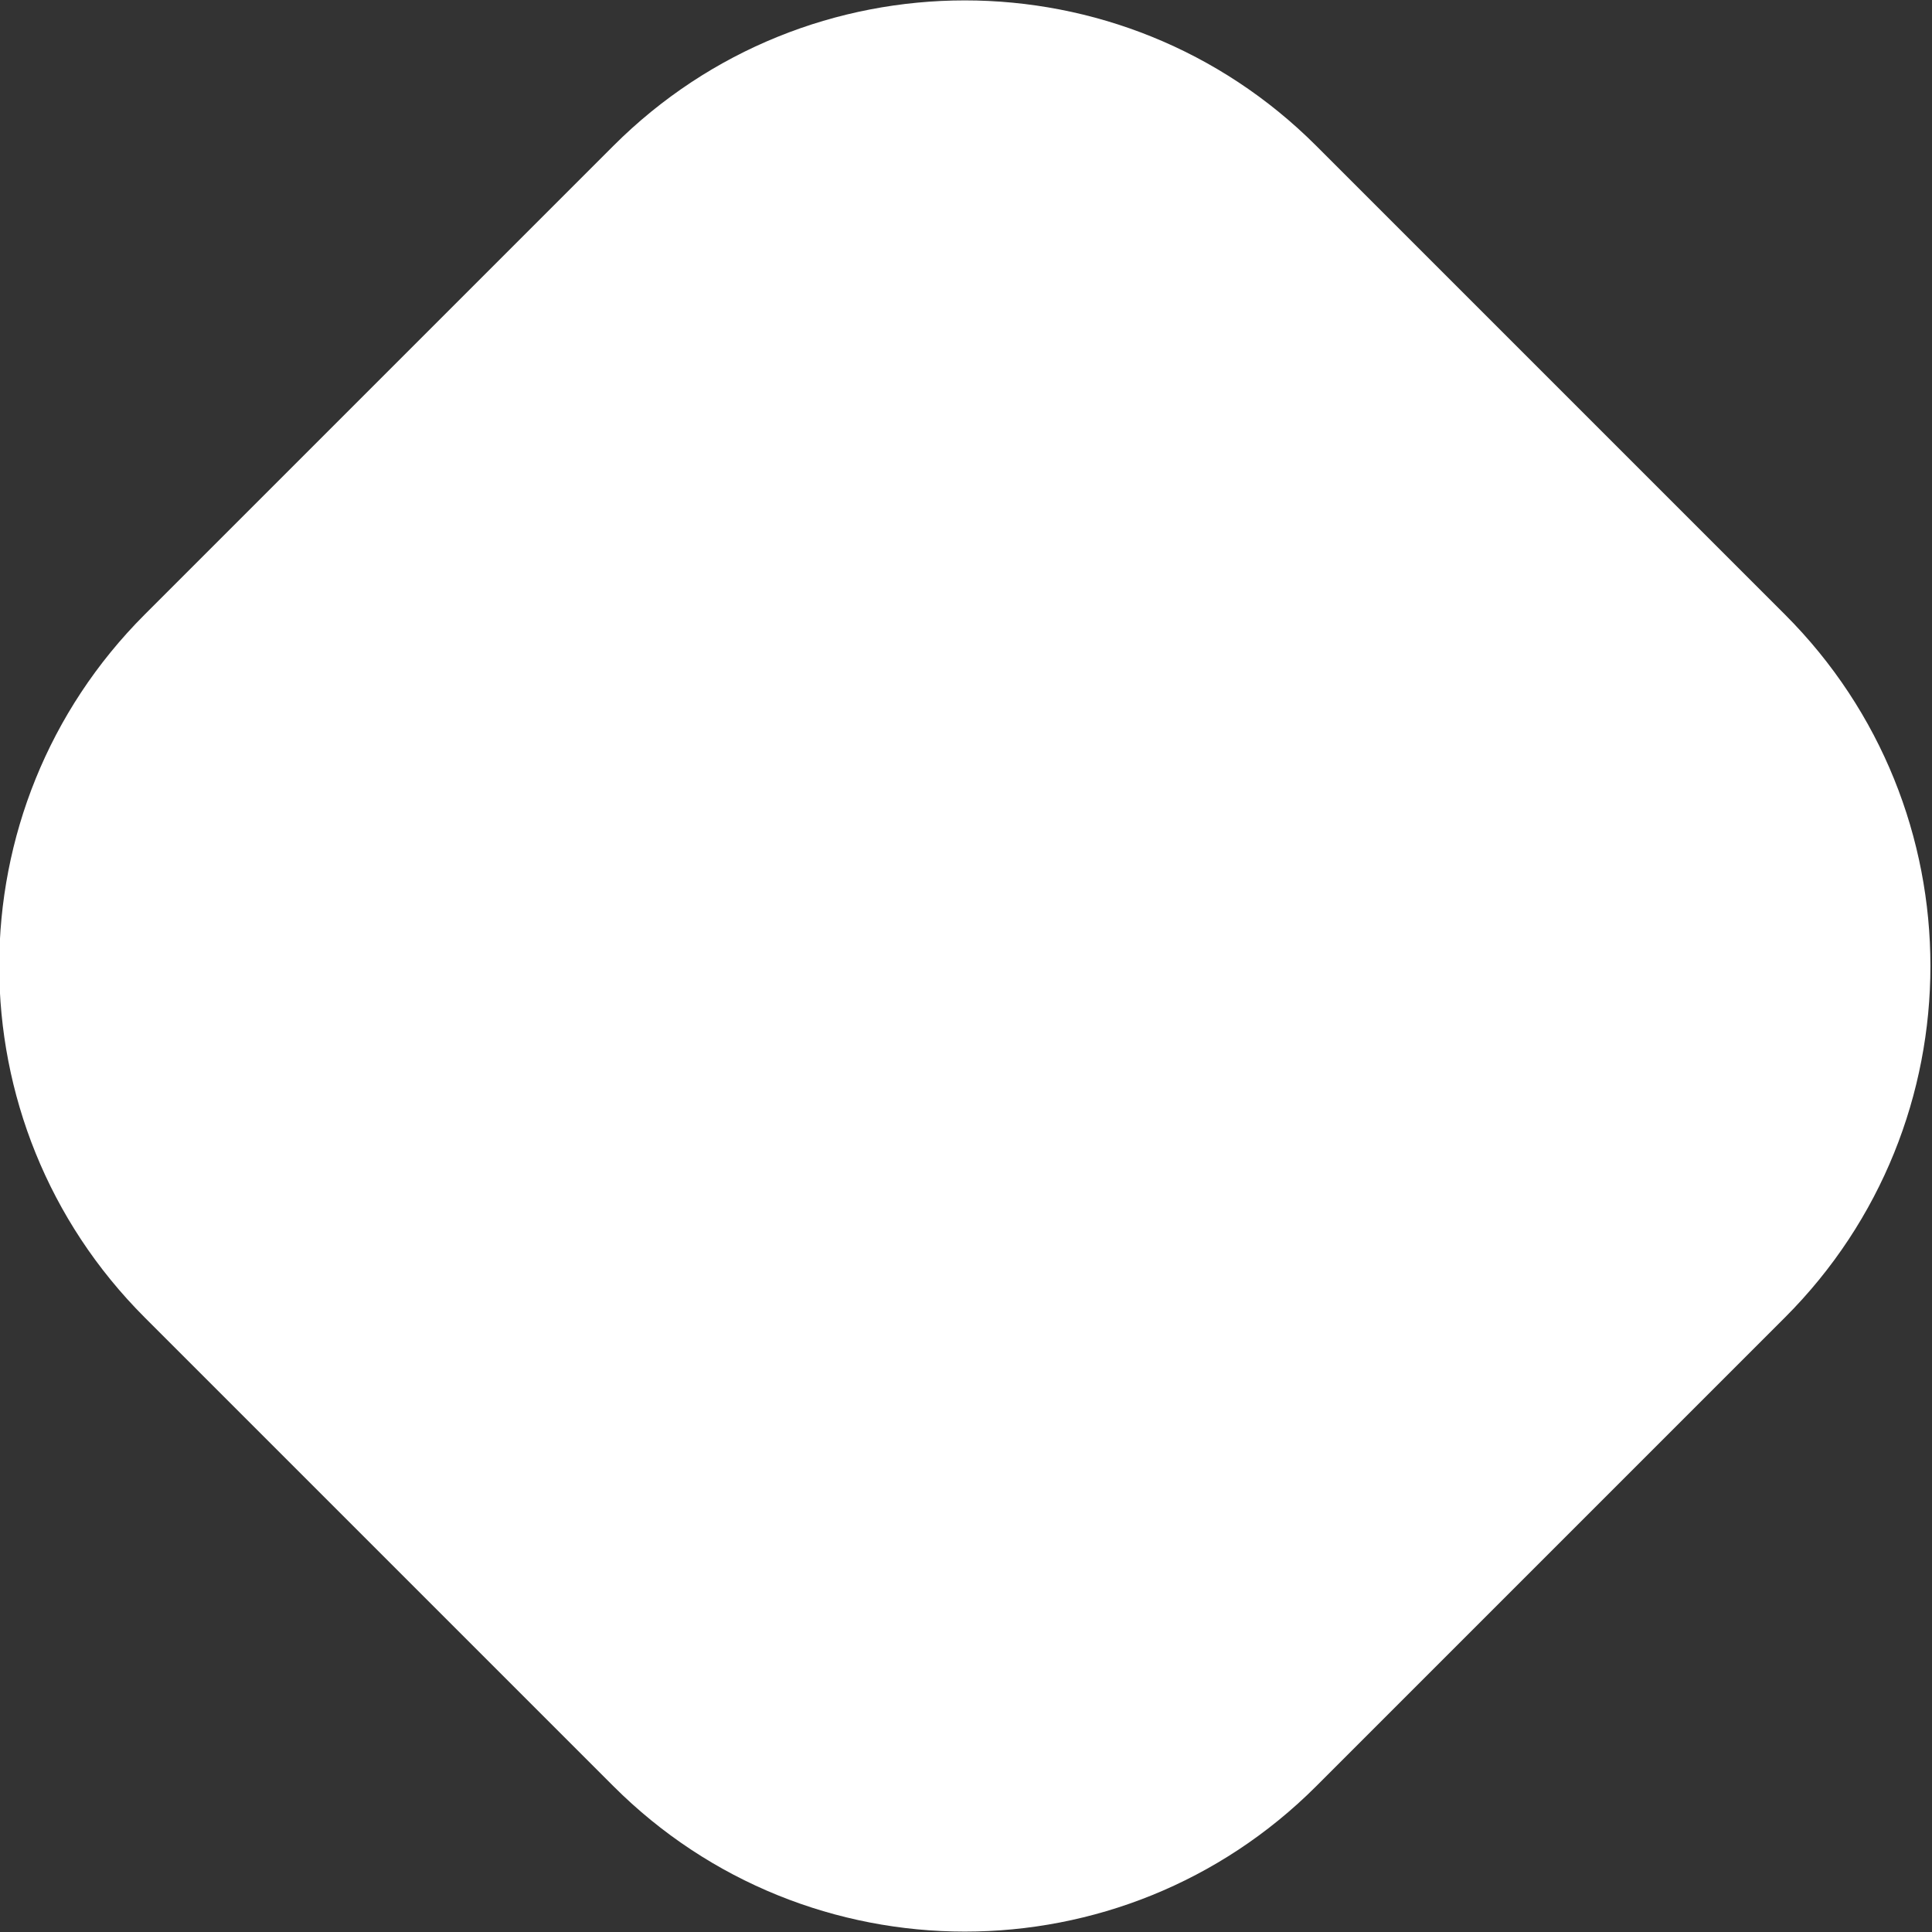
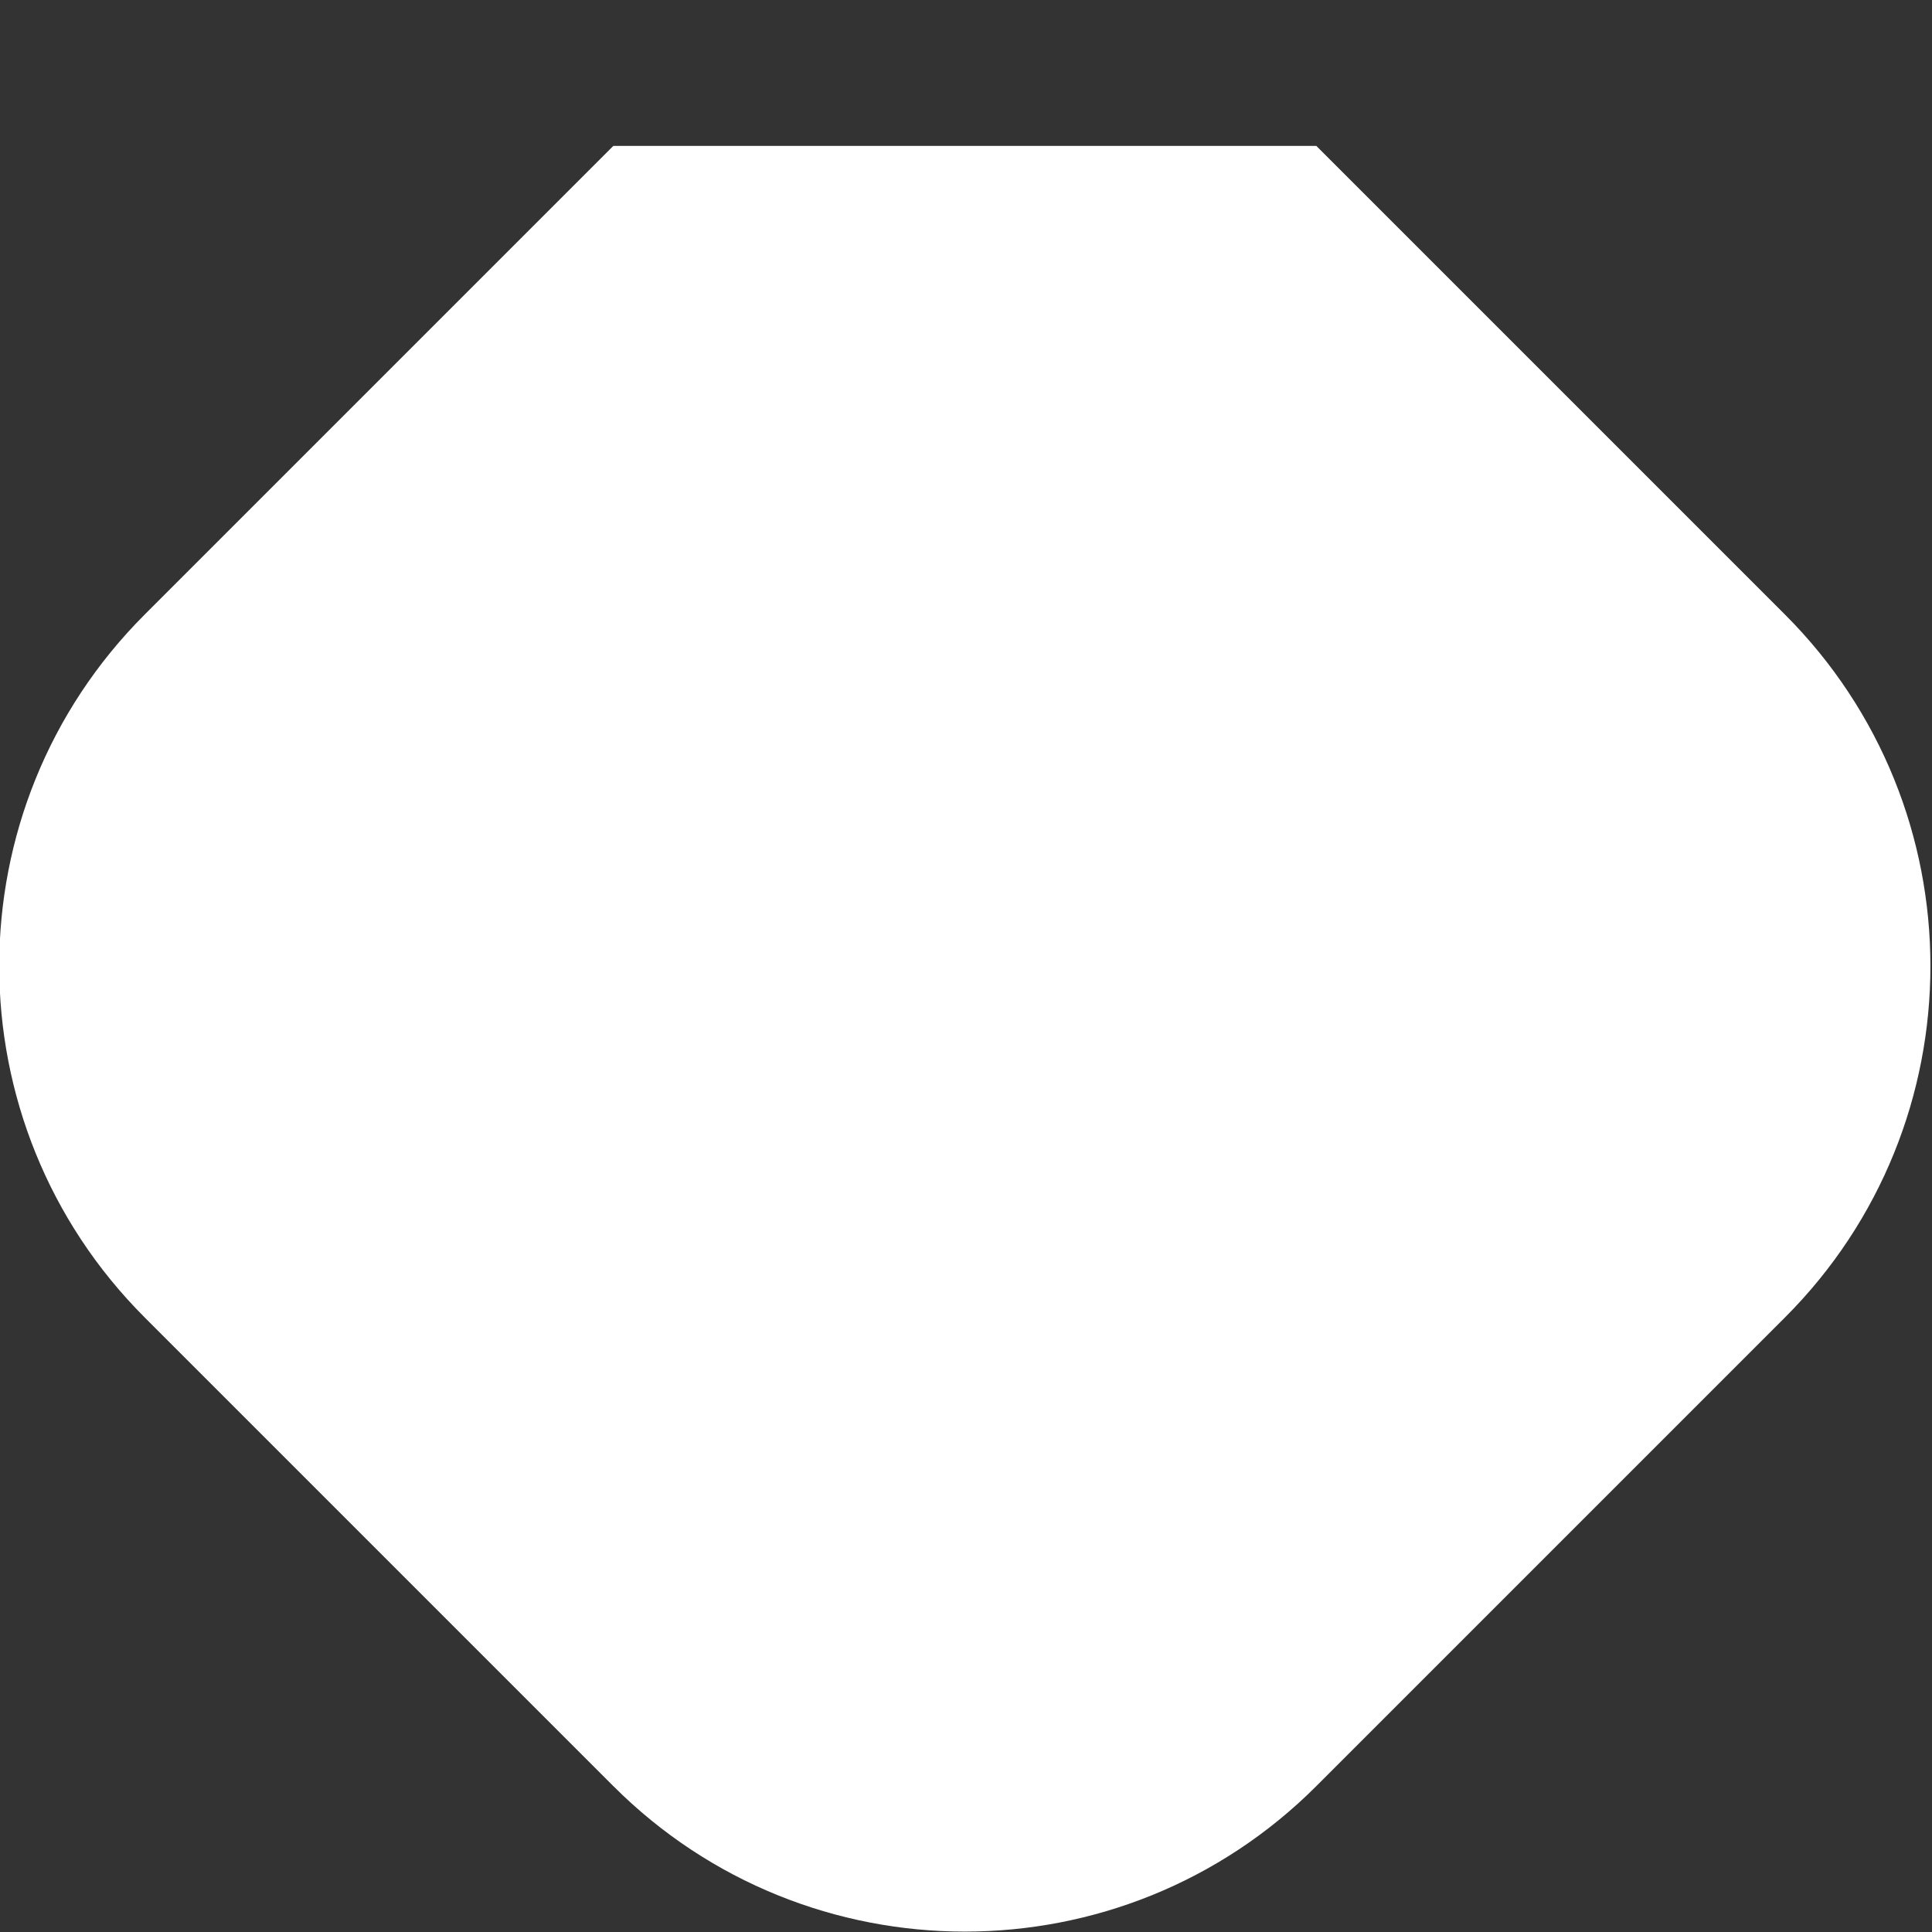
<svg xmlns="http://www.w3.org/2000/svg" width="100%" height="100%" viewBox="0 0 703 703" version="1.1" xml:space="preserve" style="fill-rule:evenodd;clip-rule:evenodd;stroke-linejoin:round;stroke-miterlimit:2;">
  <rect x="0" y="0" width="703" height="703" fill="#333333" stroke="none" />
  <g transform="matrix(1,0,0,1,-1095.43,-631.974)">
    <g transform="matrix(0.74,-0.74,0.74,0.74,-341.283,1365.79)">
-       <path d="M1754.33,834.422L1754.33,1064.86C1754.33,1160.24 1676.89,1237.69 1581.5,1237.69L1351.07,1237.69C1255.68,1237.69 1178.24,1160.24 1178.24,1064.86L1178.24,834.422C1178.24,739.036 1255.68,661.595 1351.07,661.595L1581.5,661.595C1676.89,661.595 1754.33,739.036 1754.33,834.422Z" style="fill:white;" />
+       <path d="M1754.33,834.422L1754.33,1064.86C1754.33,1160.24 1676.89,1237.69 1581.5,1237.69L1351.07,1237.69C1255.68,1237.69 1178.24,1160.24 1178.24,1064.86L1178.24,834.422C1178.24,739.036 1255.68,661.595 1351.07,661.595L1581.5,661.595Z" style="fill:white;" />
    </g>
  </g>
</svg>